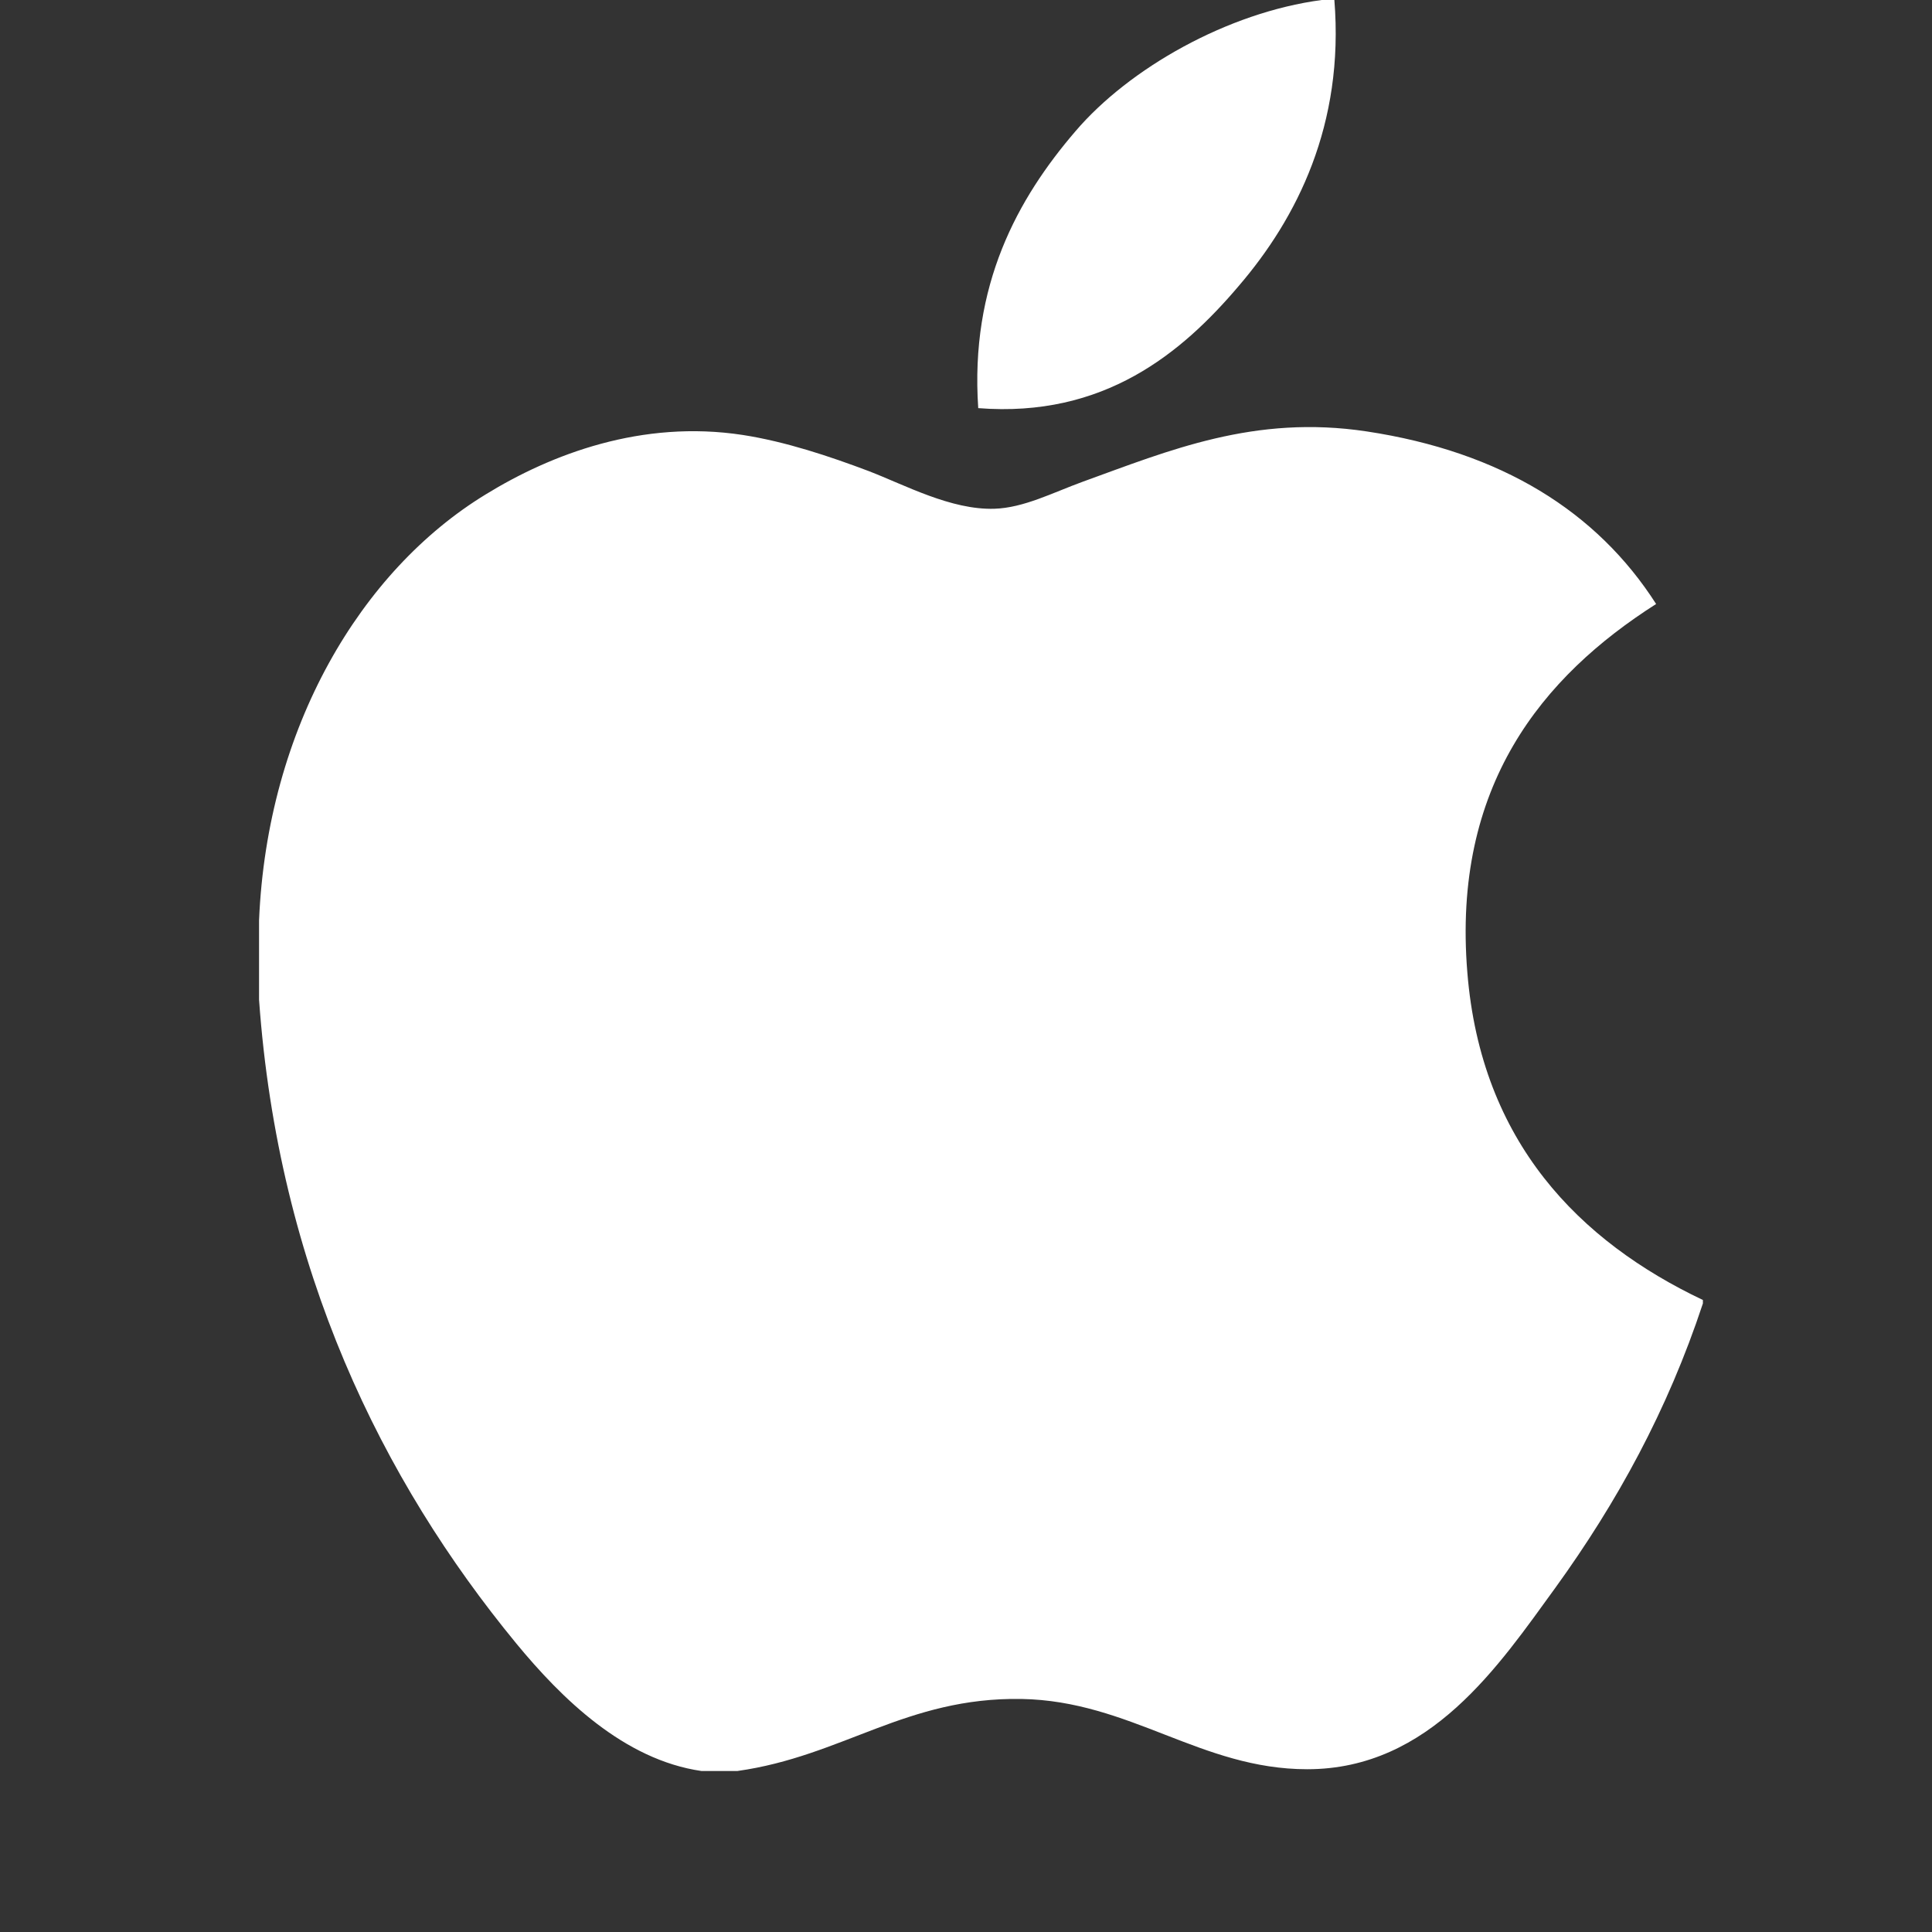
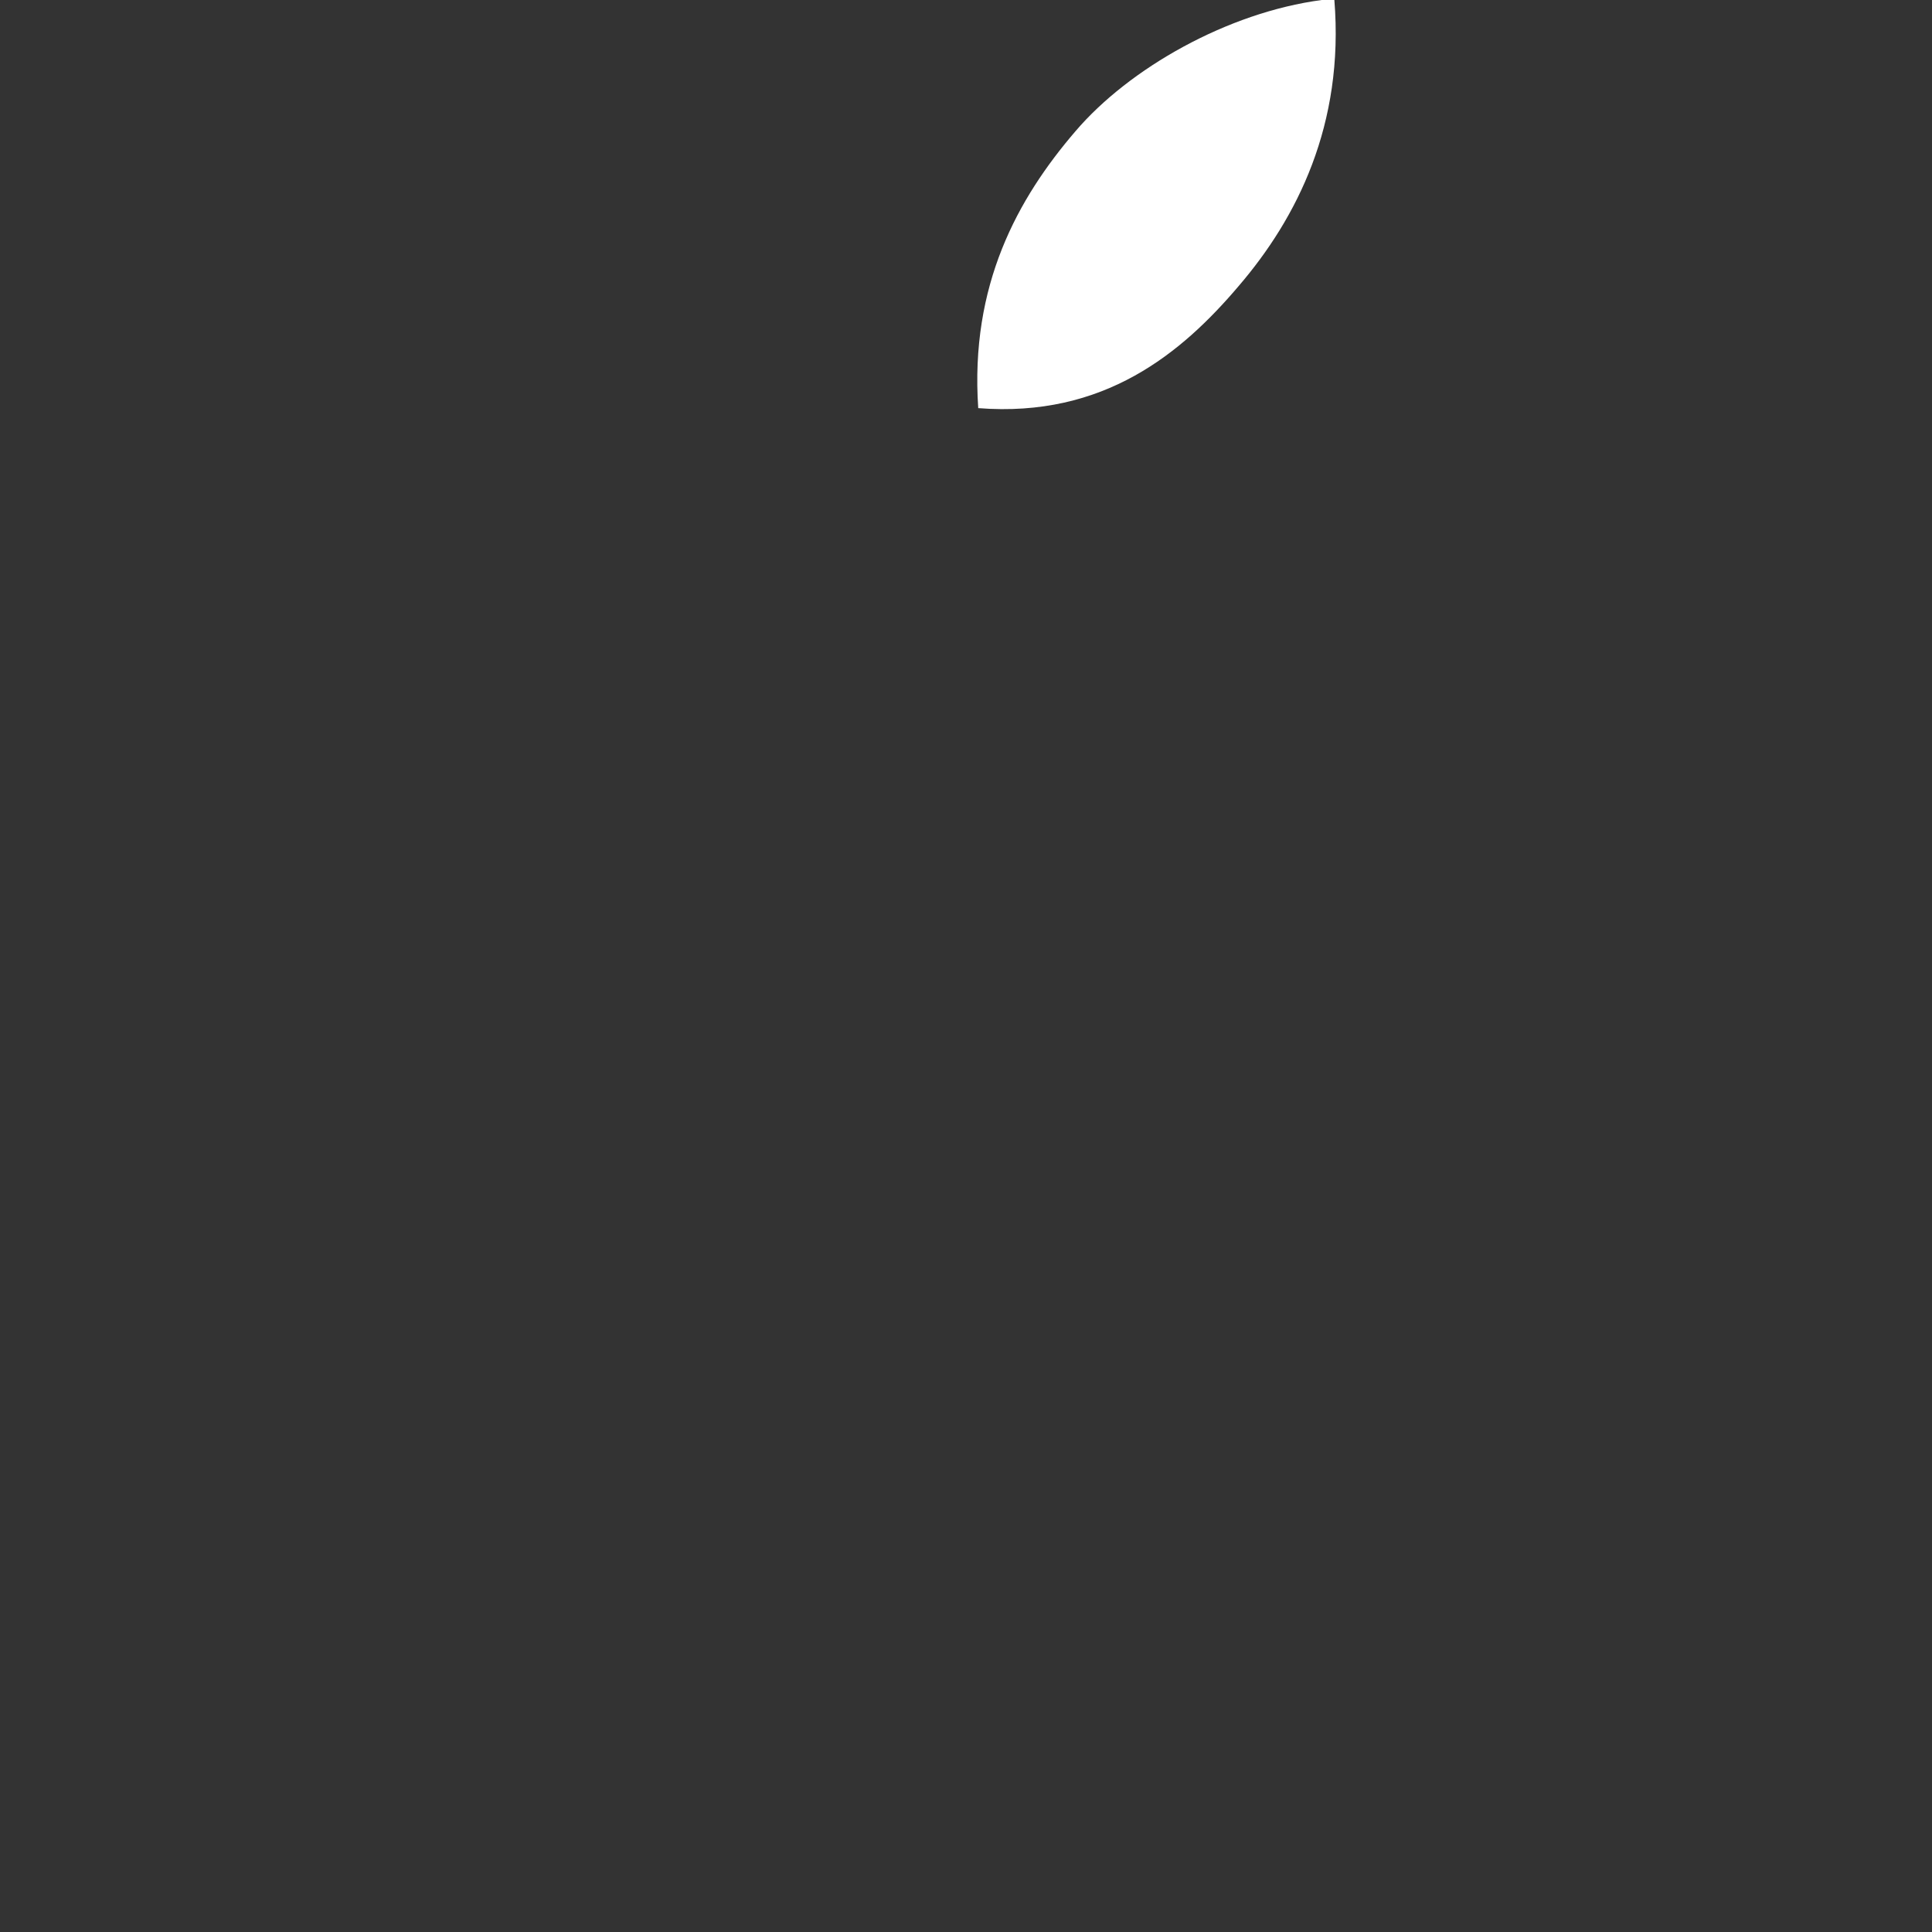
<svg xmlns="http://www.w3.org/2000/svg" width="24" height="24" viewBox="0 0 24 24" fill="none">
  <rect x="0" y="0" width="24" height="24" fill="#333333" stroke="none" />
  <path d="M16.419 0C16.471 0 16.522 0 16.576 0C16.701 1.551 16.109 2.711 15.39 3.55C14.683 4.384 13.716 5.193 12.152 5.07C12.048 3.541 12.641 2.467 13.36 1.63C14.027 0.849 15.248 0.155 16.419 0Z" fill="white" />
-   <path d="M21.154 16.149C21.154 16.164 21.154 16.178 21.154 16.192C20.714 17.523 20.087 18.664 19.322 19.723C18.623 20.684 17.767 21.978 16.239 21.978C14.919 21.978 14.041 21.129 12.688 21.105C11.256 21.082 10.469 21.816 9.16 22C9.01 22 8.861 22 8.714 22C7.752 21.861 6.977 21.1 6.412 20.414C4.745 18.387 3.457 15.769 3.218 12.419C3.218 12.09 3.218 11.763 3.218 11.434C3.319 9.036 4.484 7.087 6.033 6.142C6.85 5.64 7.974 5.212 9.225 5.403C9.761 5.486 10.309 5.67 10.789 5.851C11.244 6.026 11.813 6.336 12.352 6.32C12.717 6.309 13.08 6.119 13.448 5.985C14.526 5.595 15.583 5.149 16.976 5.359C18.651 5.612 19.839 6.356 20.573 7.503C19.157 8.405 18.037 9.763 18.228 12.082C18.398 14.189 19.623 15.422 21.154 16.149Z" fill="white" />
</svg>